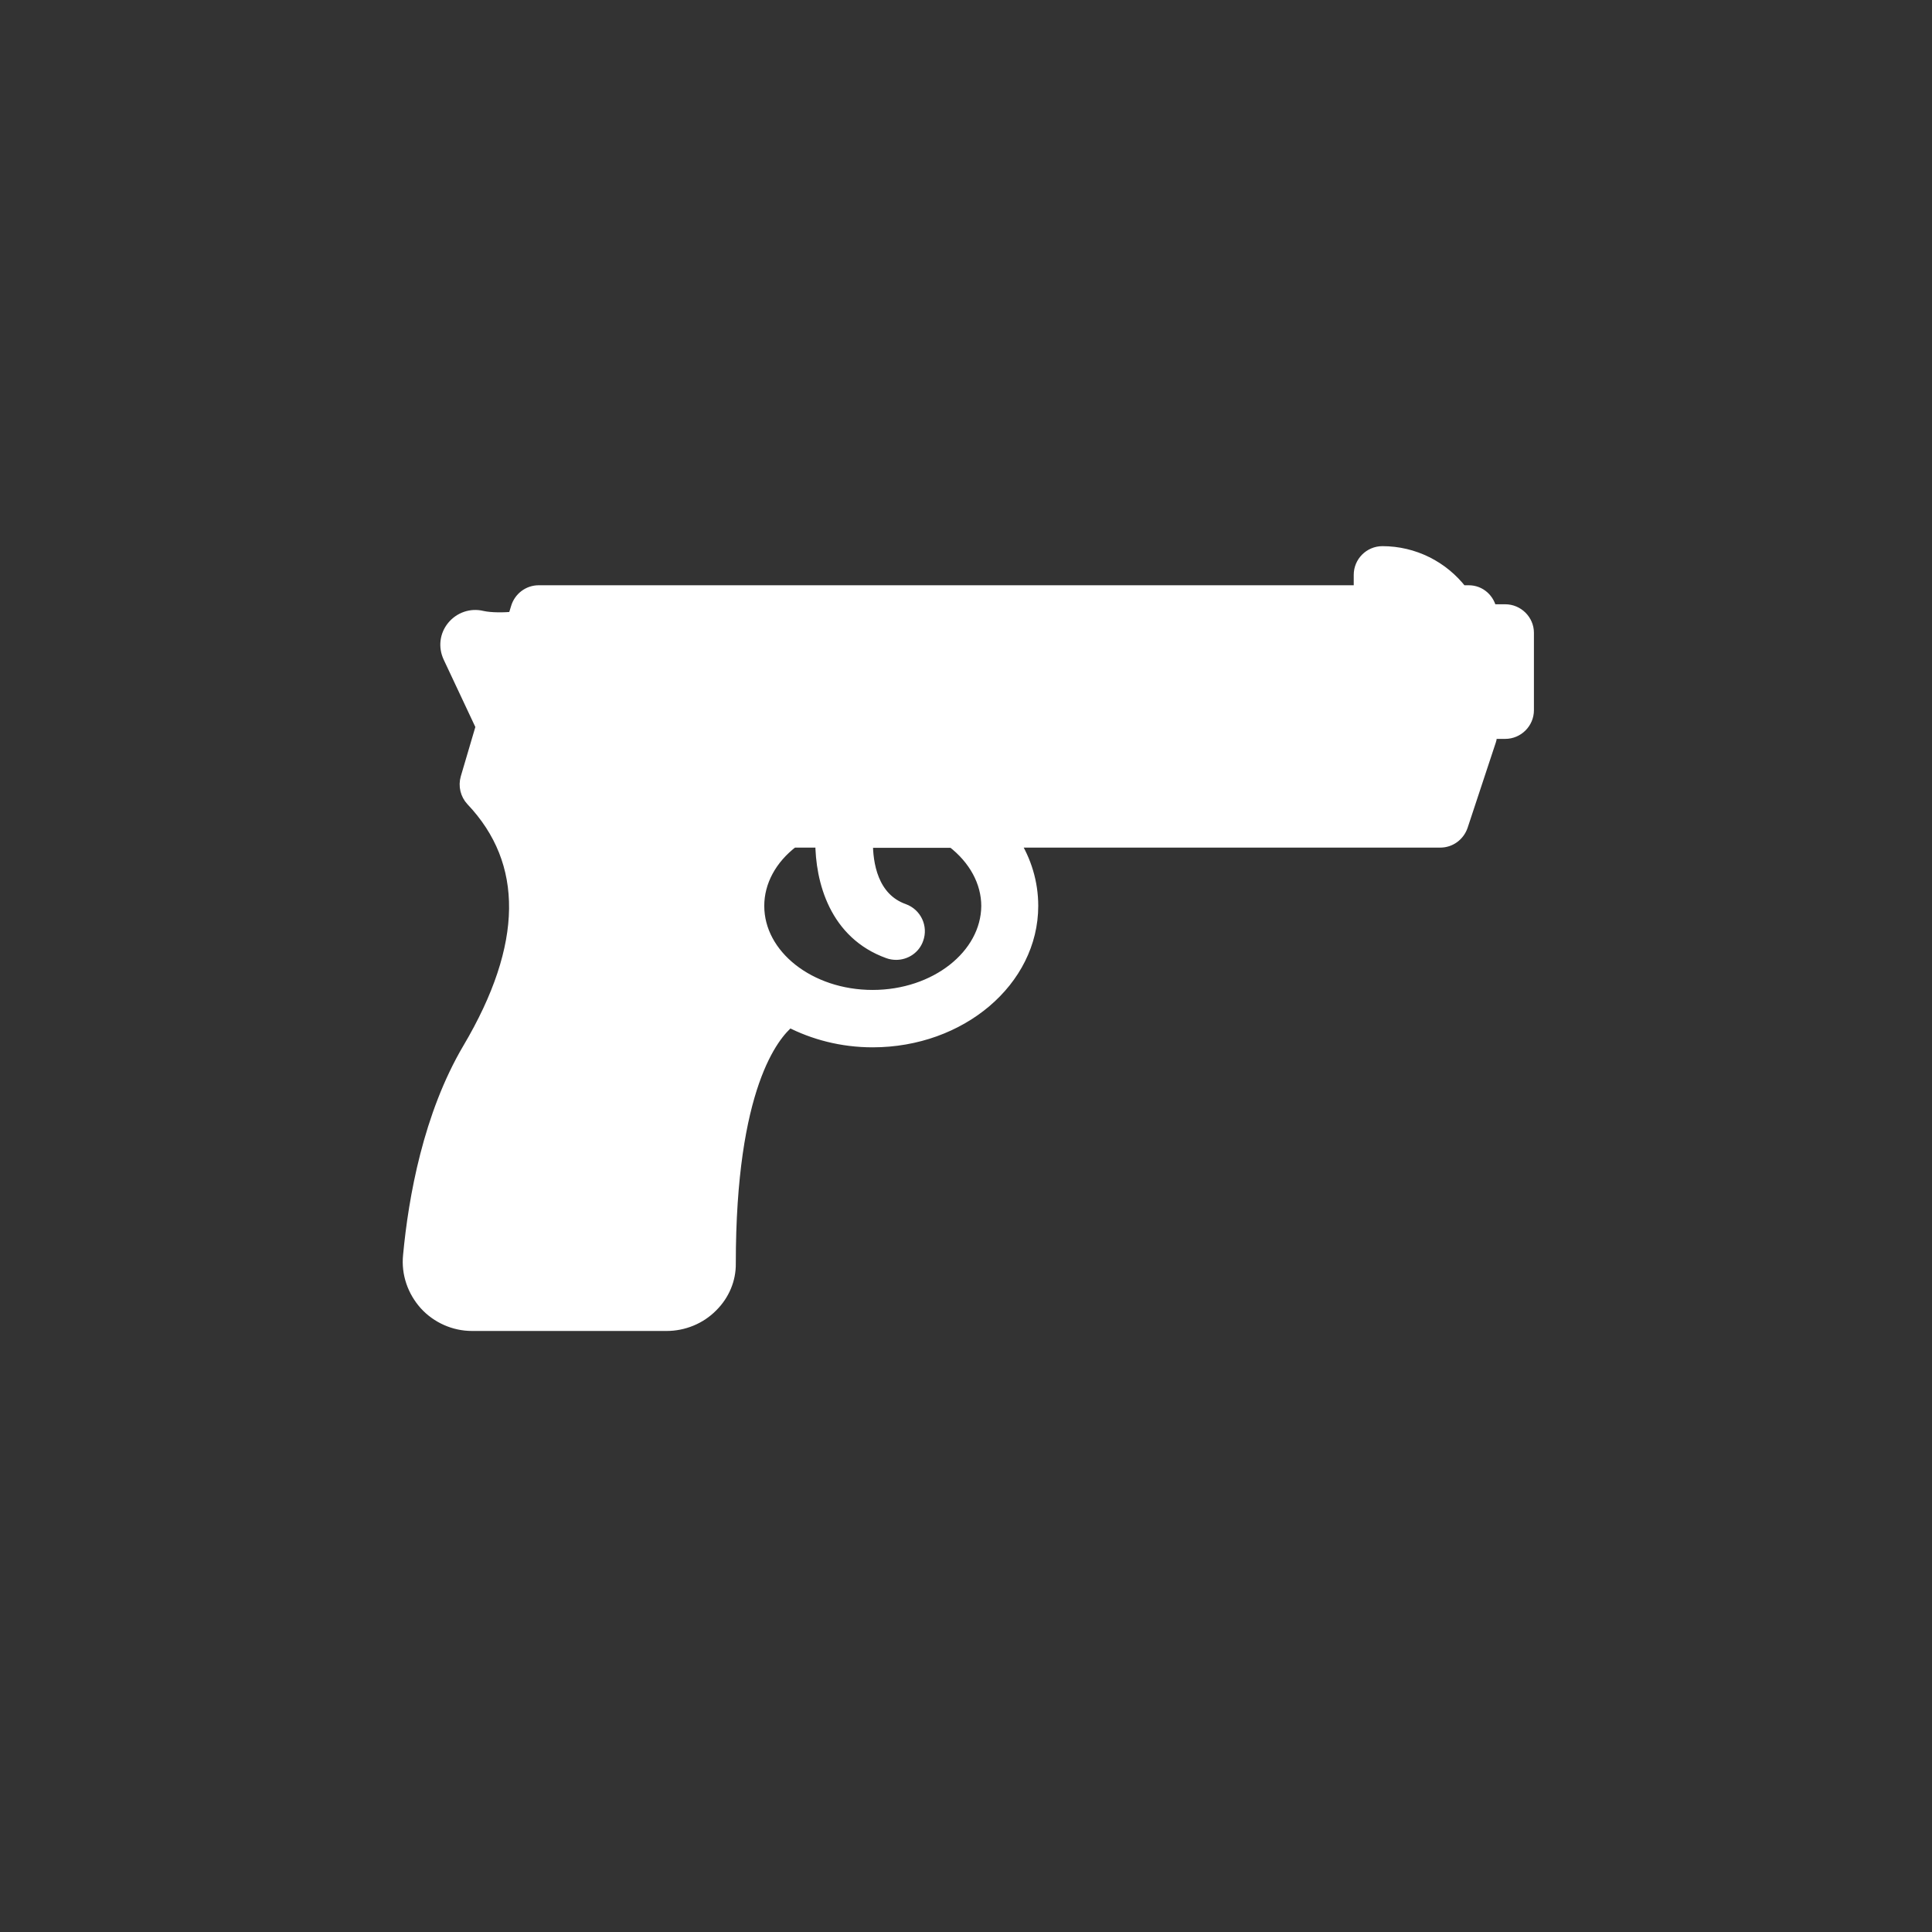
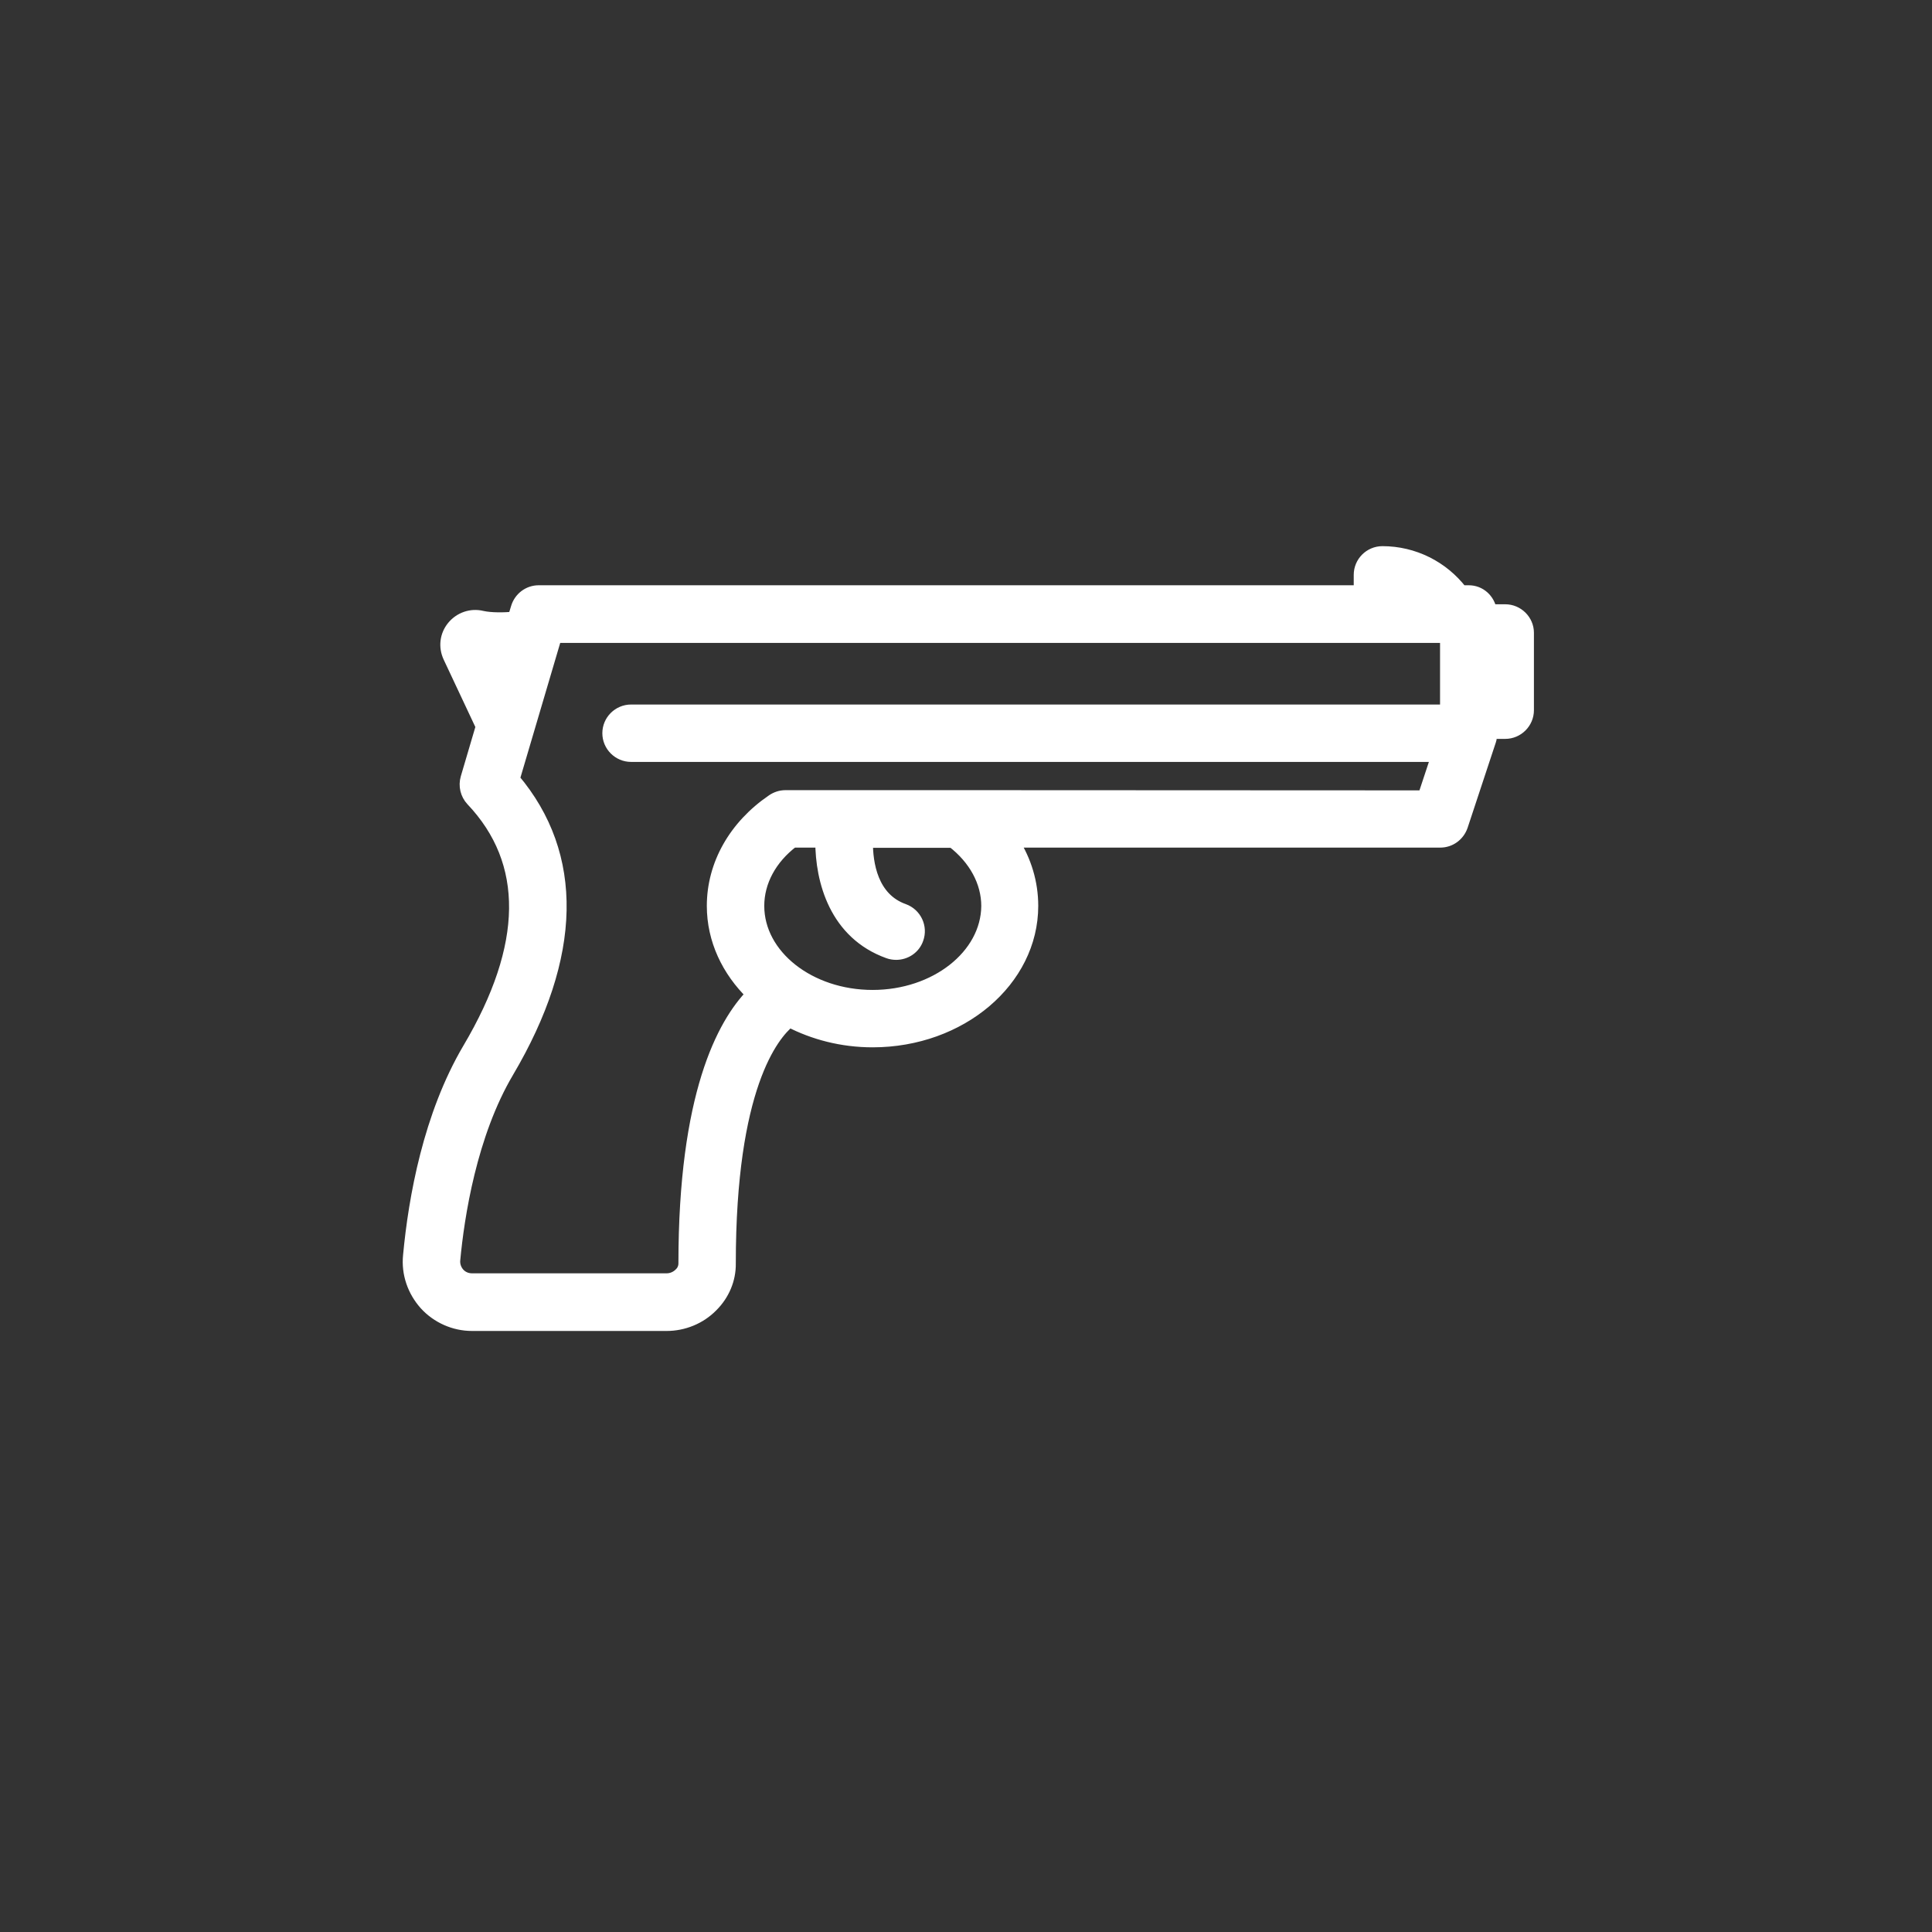
<svg xmlns="http://www.w3.org/2000/svg" width="37" height="37" viewBox="0 0 37 37" fill="none">
  <rect x="0" y="0" width="37" height="37" fill="#333333" stroke="none" />
  <path d="M28.827 11.694H28.544C28.51 11.489 28.343 11.33 28.128 11.33H27.987C27.627 10.859 27.07 10.581 26.475 10.581C26.239 10.581 26.047 10.773 26.047 11.009V11.33H10.316C10.128 11.33 9.961 11.454 9.905 11.639L9.845 11.836C9.652 11.853 9.404 11.857 9.233 11.819C9.023 11.767 8.809 11.844 8.676 12.007C8.543 12.17 8.517 12.388 8.607 12.581L9.233 13.913L8.941 14.903C8.899 15.049 8.937 15.207 9.04 15.318C10.166 16.505 10.149 18.111 8.98 20.086C8.226 21.363 7.943 22.944 7.84 24.049C7.806 24.387 7.922 24.721 8.149 24.974C8.376 25.223 8.701 25.368 9.04 25.368H12.767C13.088 25.368 13.405 25.24 13.632 25.008C13.851 24.79 13.975 24.499 13.97 24.195C13.97 20.819 14.793 19.816 15.119 19.551C15.581 19.791 16.125 19.936 16.712 19.936C18.396 19.936 19.762 18.776 19.762 17.349C19.762 16.908 19.634 16.484 19.394 16.111H27.584C27.769 16.111 27.931 15.991 27.991 15.815L28.535 14.17C28.544 14.149 28.54 14.127 28.544 14.102C28.548 14.08 28.557 14.059 28.557 14.033V14.029H28.827C29.062 14.029 29.255 13.836 29.255 13.601V12.118C29.255 11.887 29.062 11.694 28.827 11.694ZM16.712 19.08C15.5 19.08 14.515 18.304 14.515 17.349C14.515 16.882 14.755 16.436 15.183 16.111H15.735C15.735 16.865 16.001 17.872 17.016 18.236C17.063 18.253 17.115 18.261 17.162 18.261C17.338 18.261 17.505 18.154 17.565 17.979C17.646 17.756 17.53 17.512 17.308 17.43C16.691 17.212 16.592 16.535 16.596 16.115H18.246C18.67 16.441 18.914 16.886 18.914 17.353C18.905 18.304 17.92 19.08 16.712 19.08ZM18.4 15.254C18.383 15.254 18.366 15.254 18.349 15.254H15.041C14.951 15.254 14.866 15.284 14.797 15.331C14.073 15.824 13.658 16.561 13.658 17.349C13.658 17.996 13.941 18.587 14.408 19.041C13.851 19.611 13.114 20.973 13.114 24.195C13.114 24.293 13.067 24.361 13.024 24.4C12.955 24.469 12.861 24.507 12.767 24.507H9.04C8.941 24.507 8.847 24.469 8.779 24.392C8.719 24.323 8.684 24.229 8.693 24.13C8.77 23.299 9.01 21.723 9.721 20.523C11.028 18.308 11.066 16.377 9.832 14.92L10.638 12.191H27.7V13.609V13.614H12.086C11.85 13.614 11.657 13.806 11.657 14.042C11.657 14.277 11.85 14.47 12.086 14.47H27.533L27.272 15.258L18.4 15.254Z" fill="white" stroke="white" stroke-width="0.243" />
-   <path d="M9.299 14.961L10.273 12.041H27.796V15.448H15.627L14.653 15.935L14.167 16.909L14.653 18.855L14.167 20.802L13.68 24.696H8.812L8.326 24.21L10.273 17.395L9.299 14.961Z" fill="white" />
</svg>